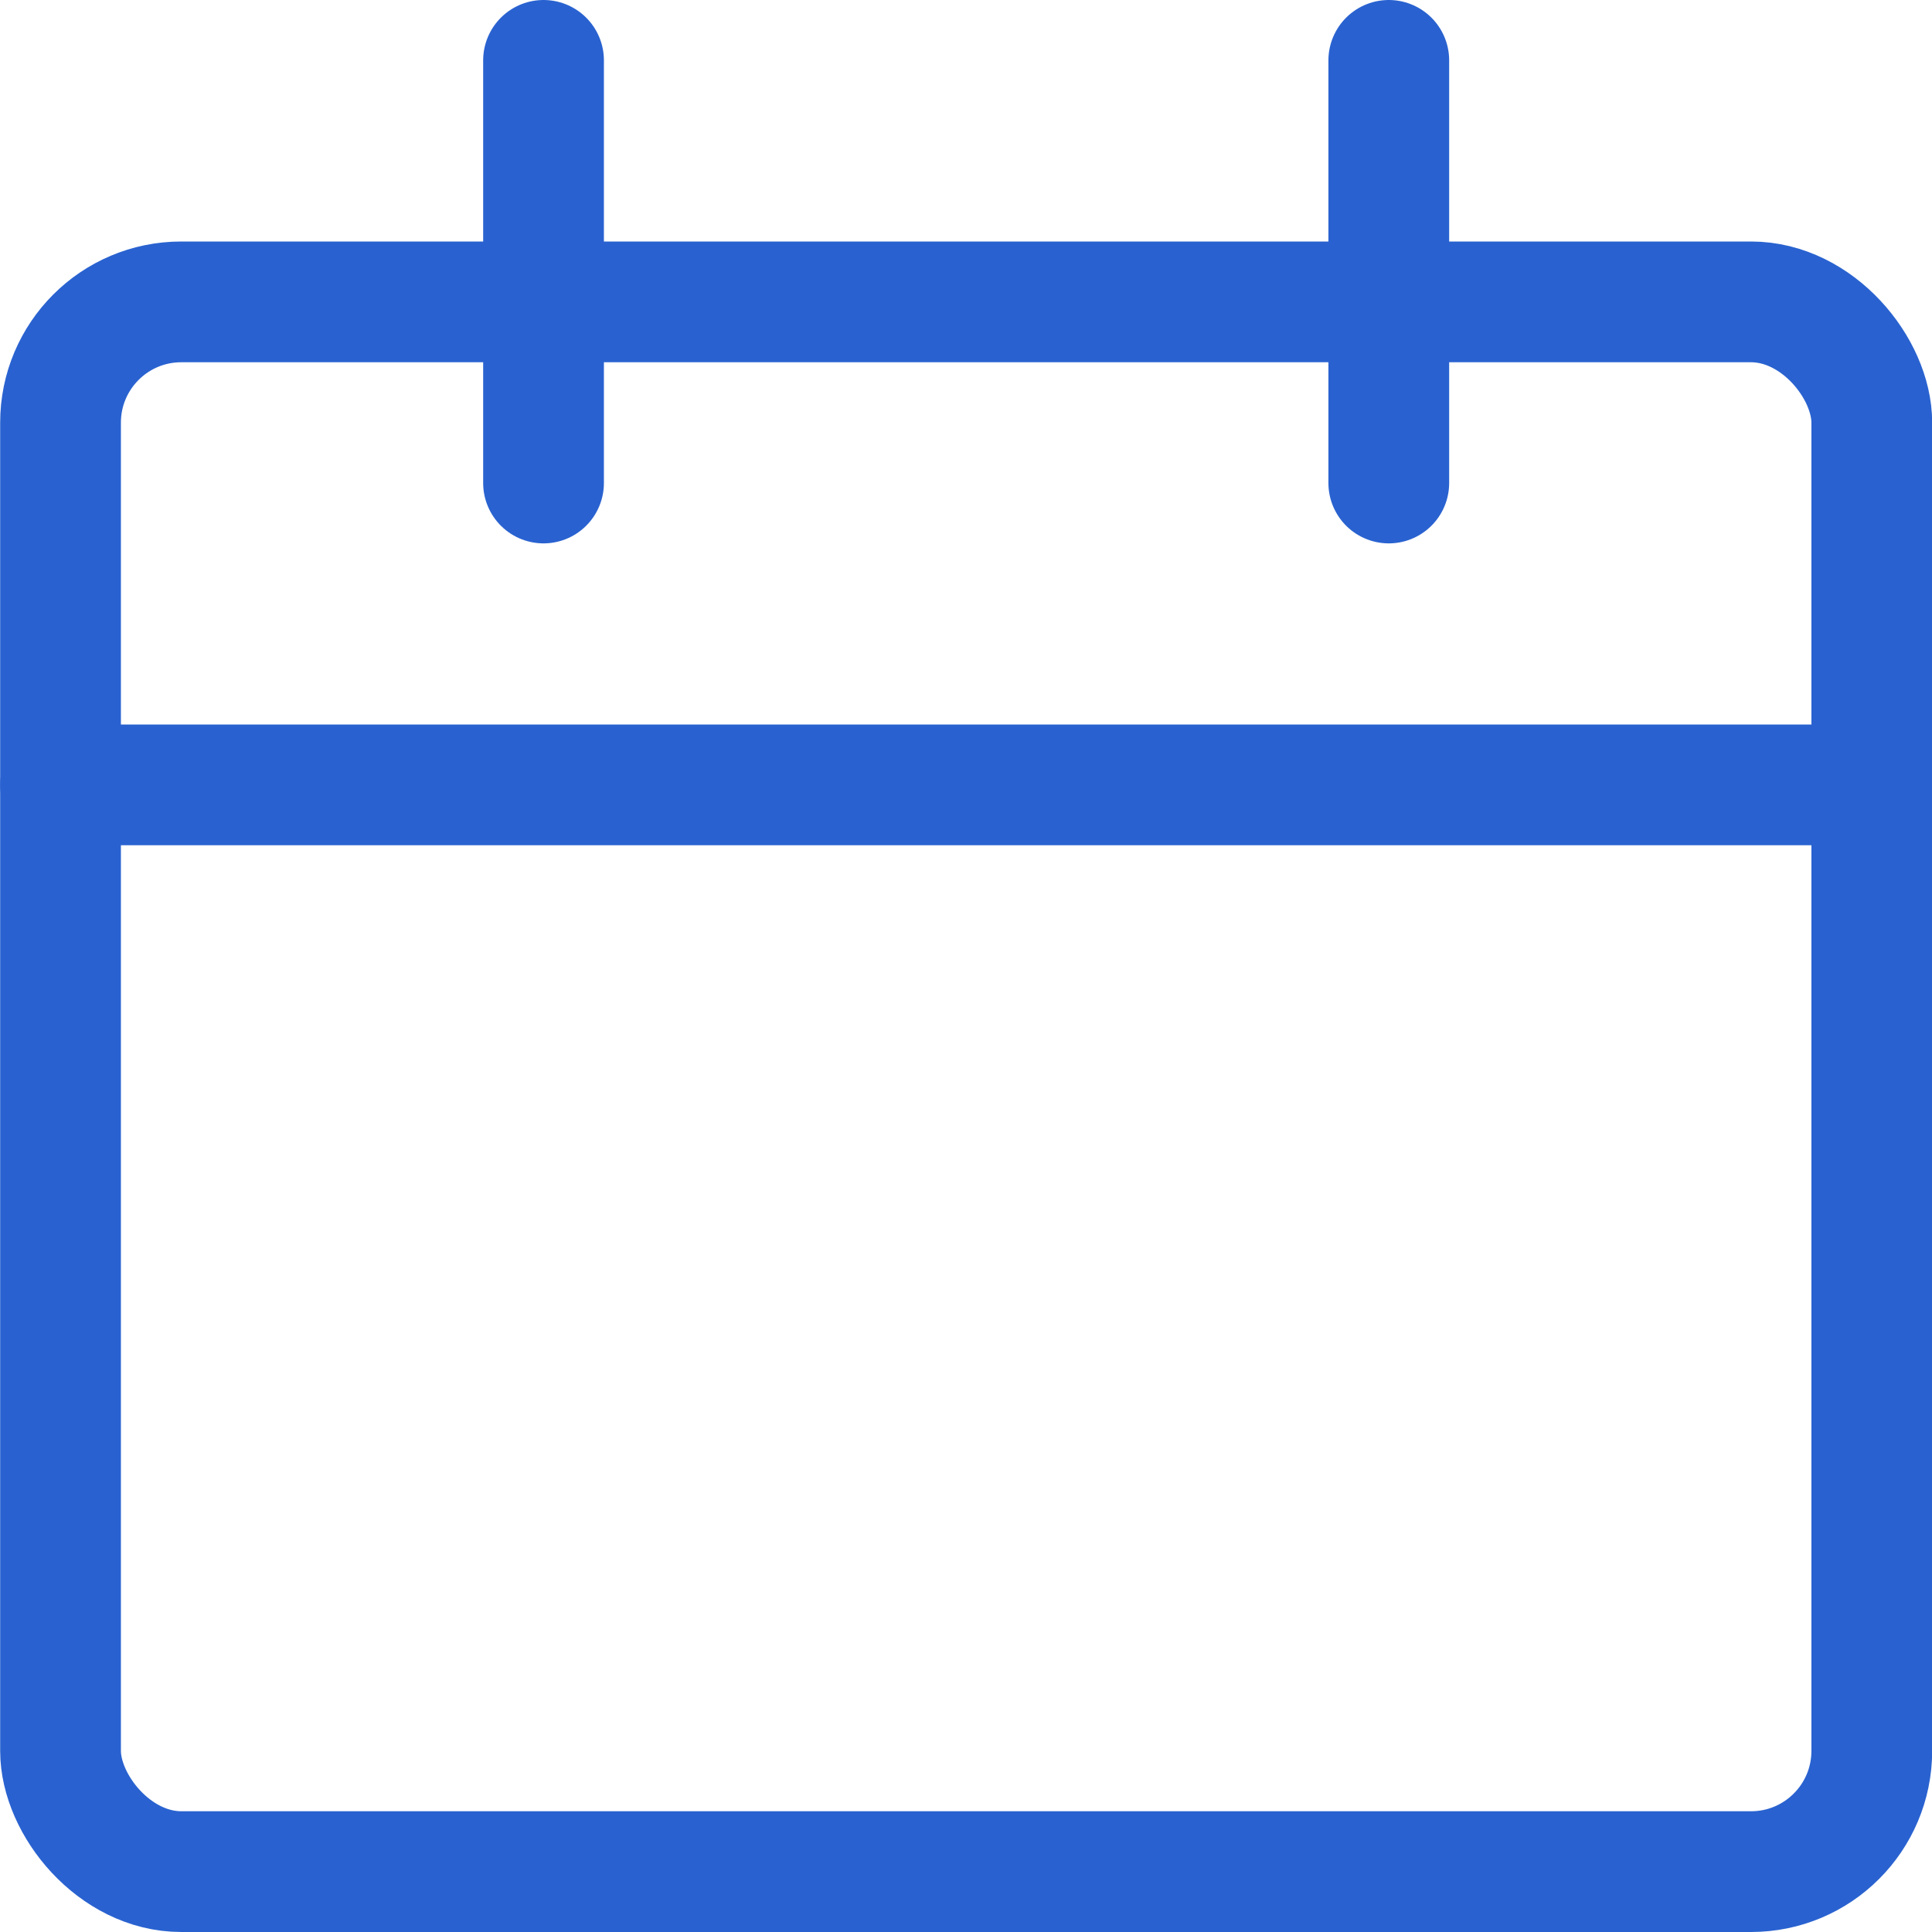
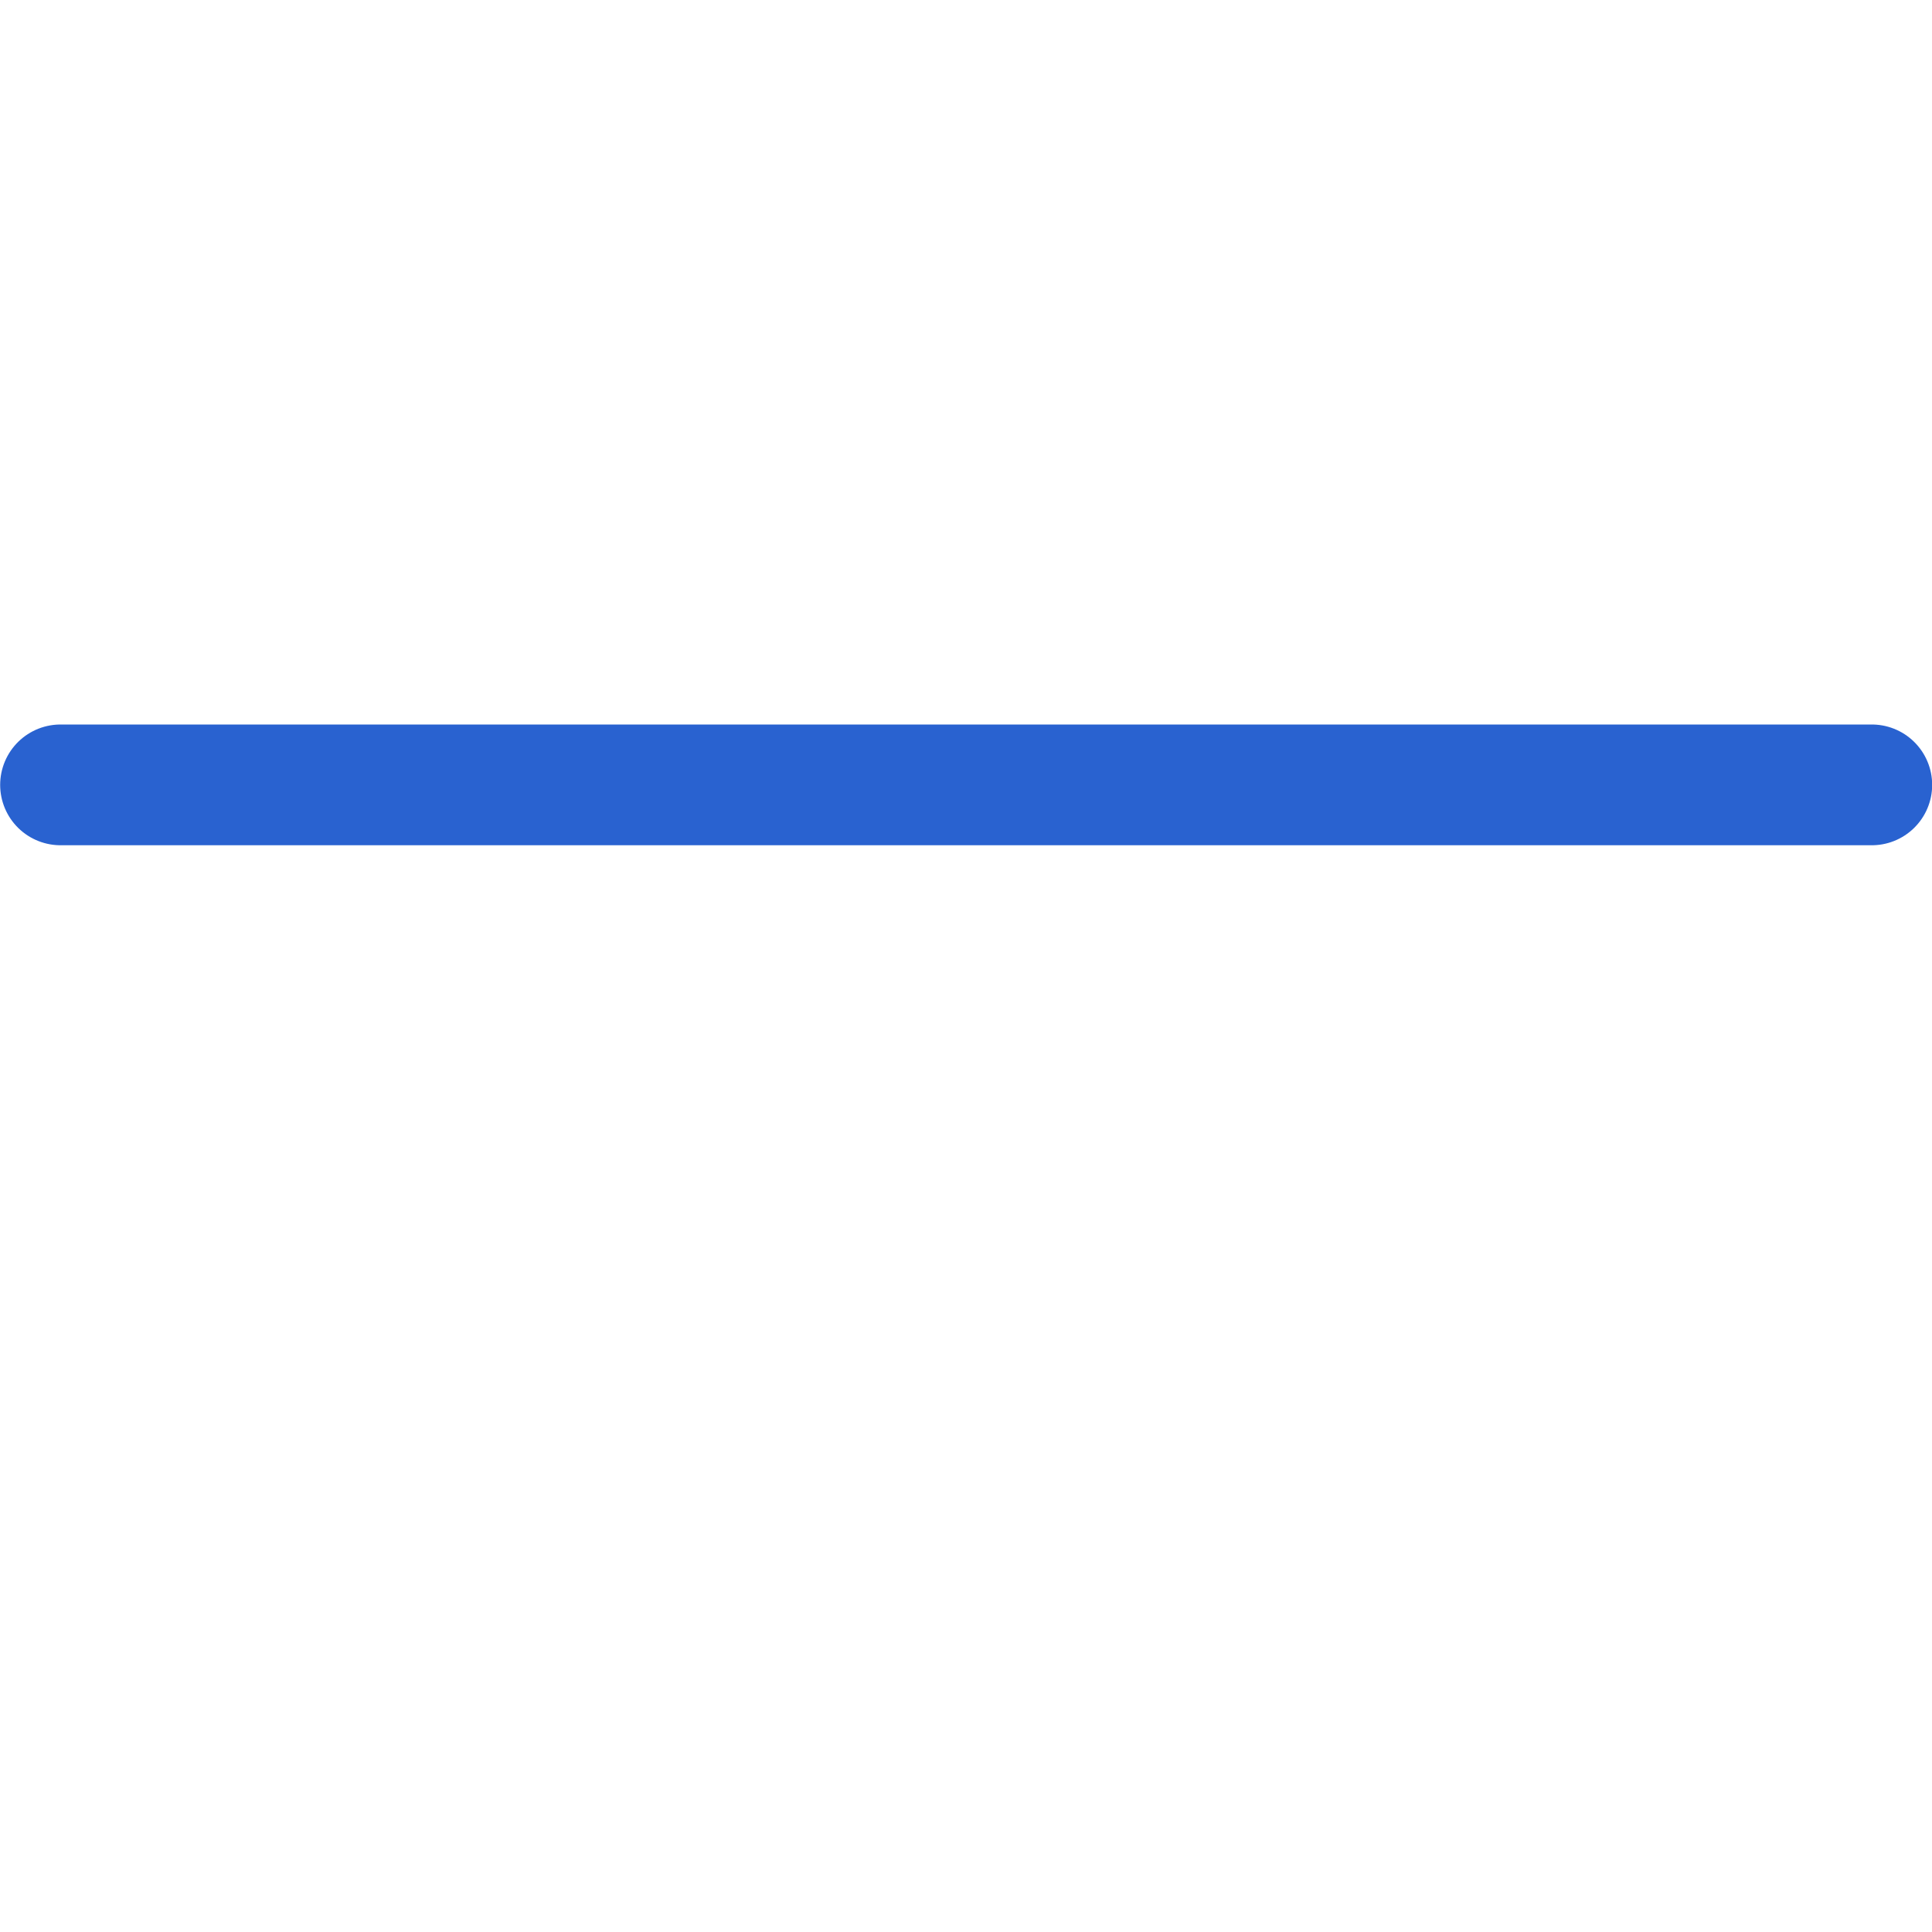
<svg xmlns="http://www.w3.org/2000/svg" width="24px" height="24px" viewBox="0 0 24 24">
  <title>Group</title>
  <desc>Created with Sketch.</desc>
  <g id="Web" stroke="none" stroke-width="1" fill="none" fill-rule="evenodd" stroke-linecap="round" stroke-linejoin="round">
    <g id="Program" transform="translate(-975, -928)" stroke="#2962D0" stroke-width="1.5">
      <g id="Group" transform="translate(975, 928)">
        <g id="calendar">
-           <rect id="Rectangle-path" x="0.752" y="3.75" width="22.5" height="19.5" rx="1.5" />
          <line x1="0.752" y1="9.75" x2="23.252" y2="9.75" id="Shape" />
-           <line x1="6.752" y1="6" x2="6.752" y2="0.75" id="Shape" />
-           <line x1="17.252" y1="6" x2="17.252" y2="0.75" id="Shape" />
        </g>
      </g>
    </g>
  </g>
</svg>